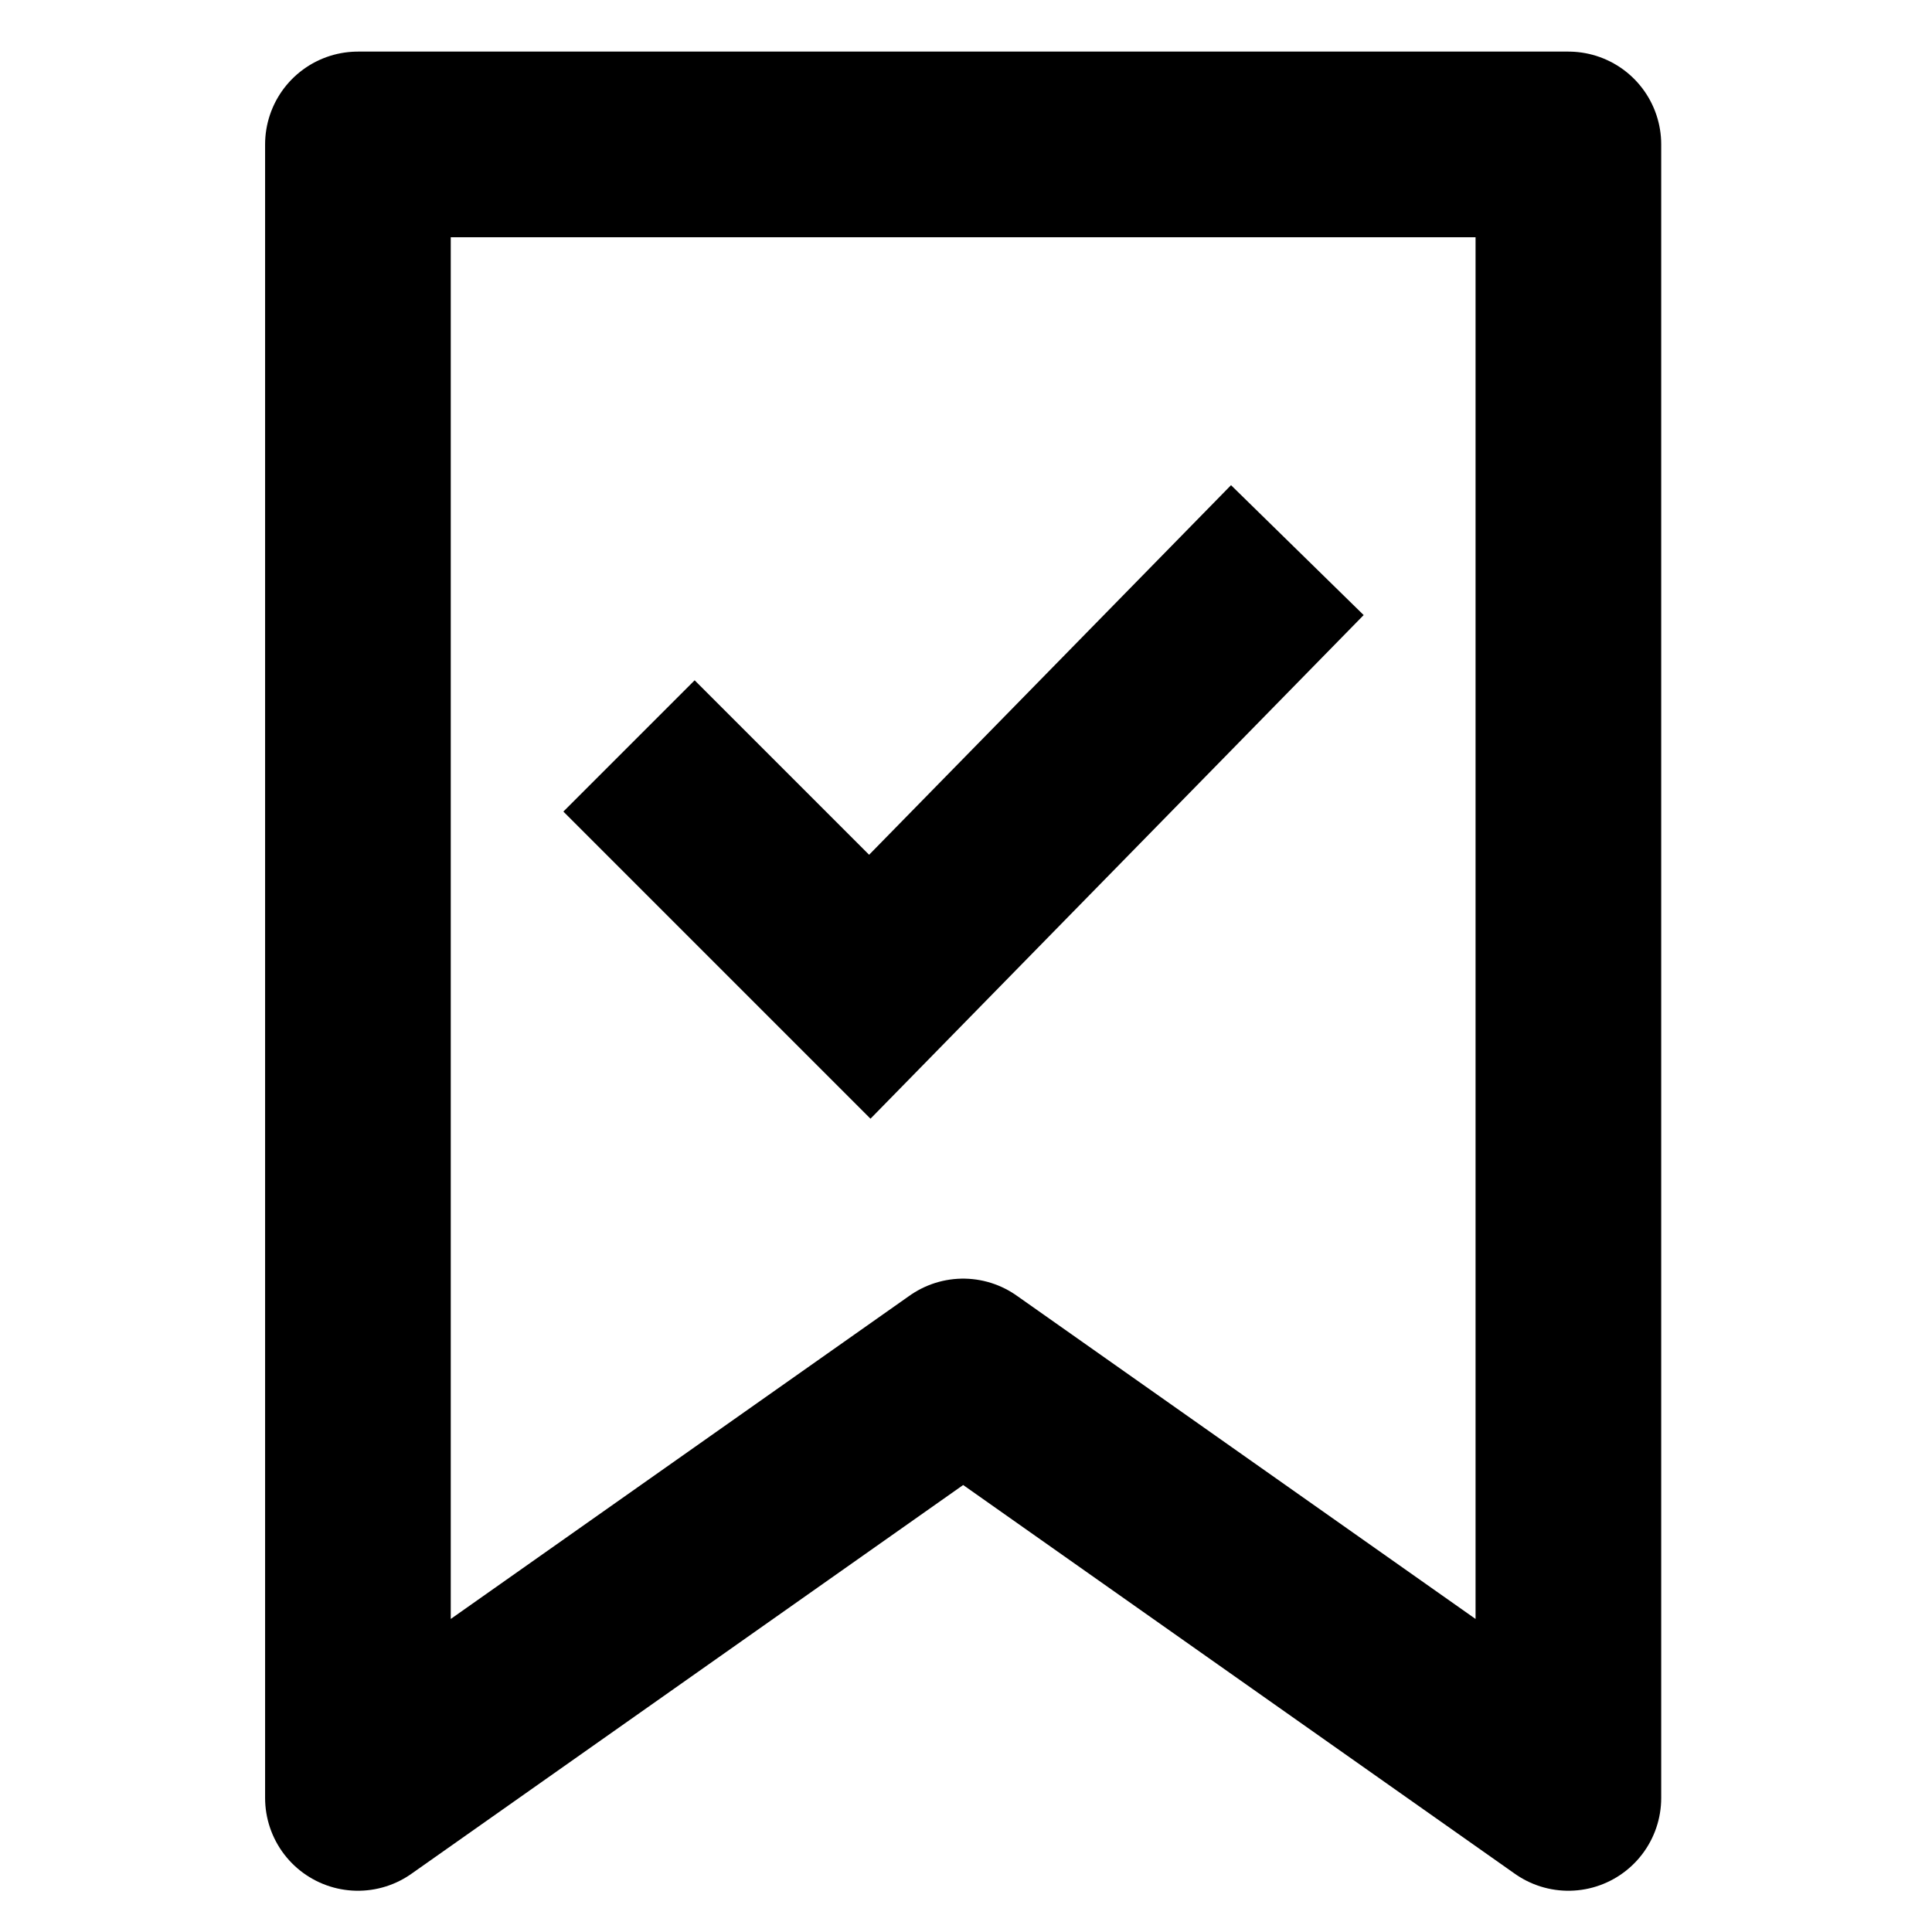
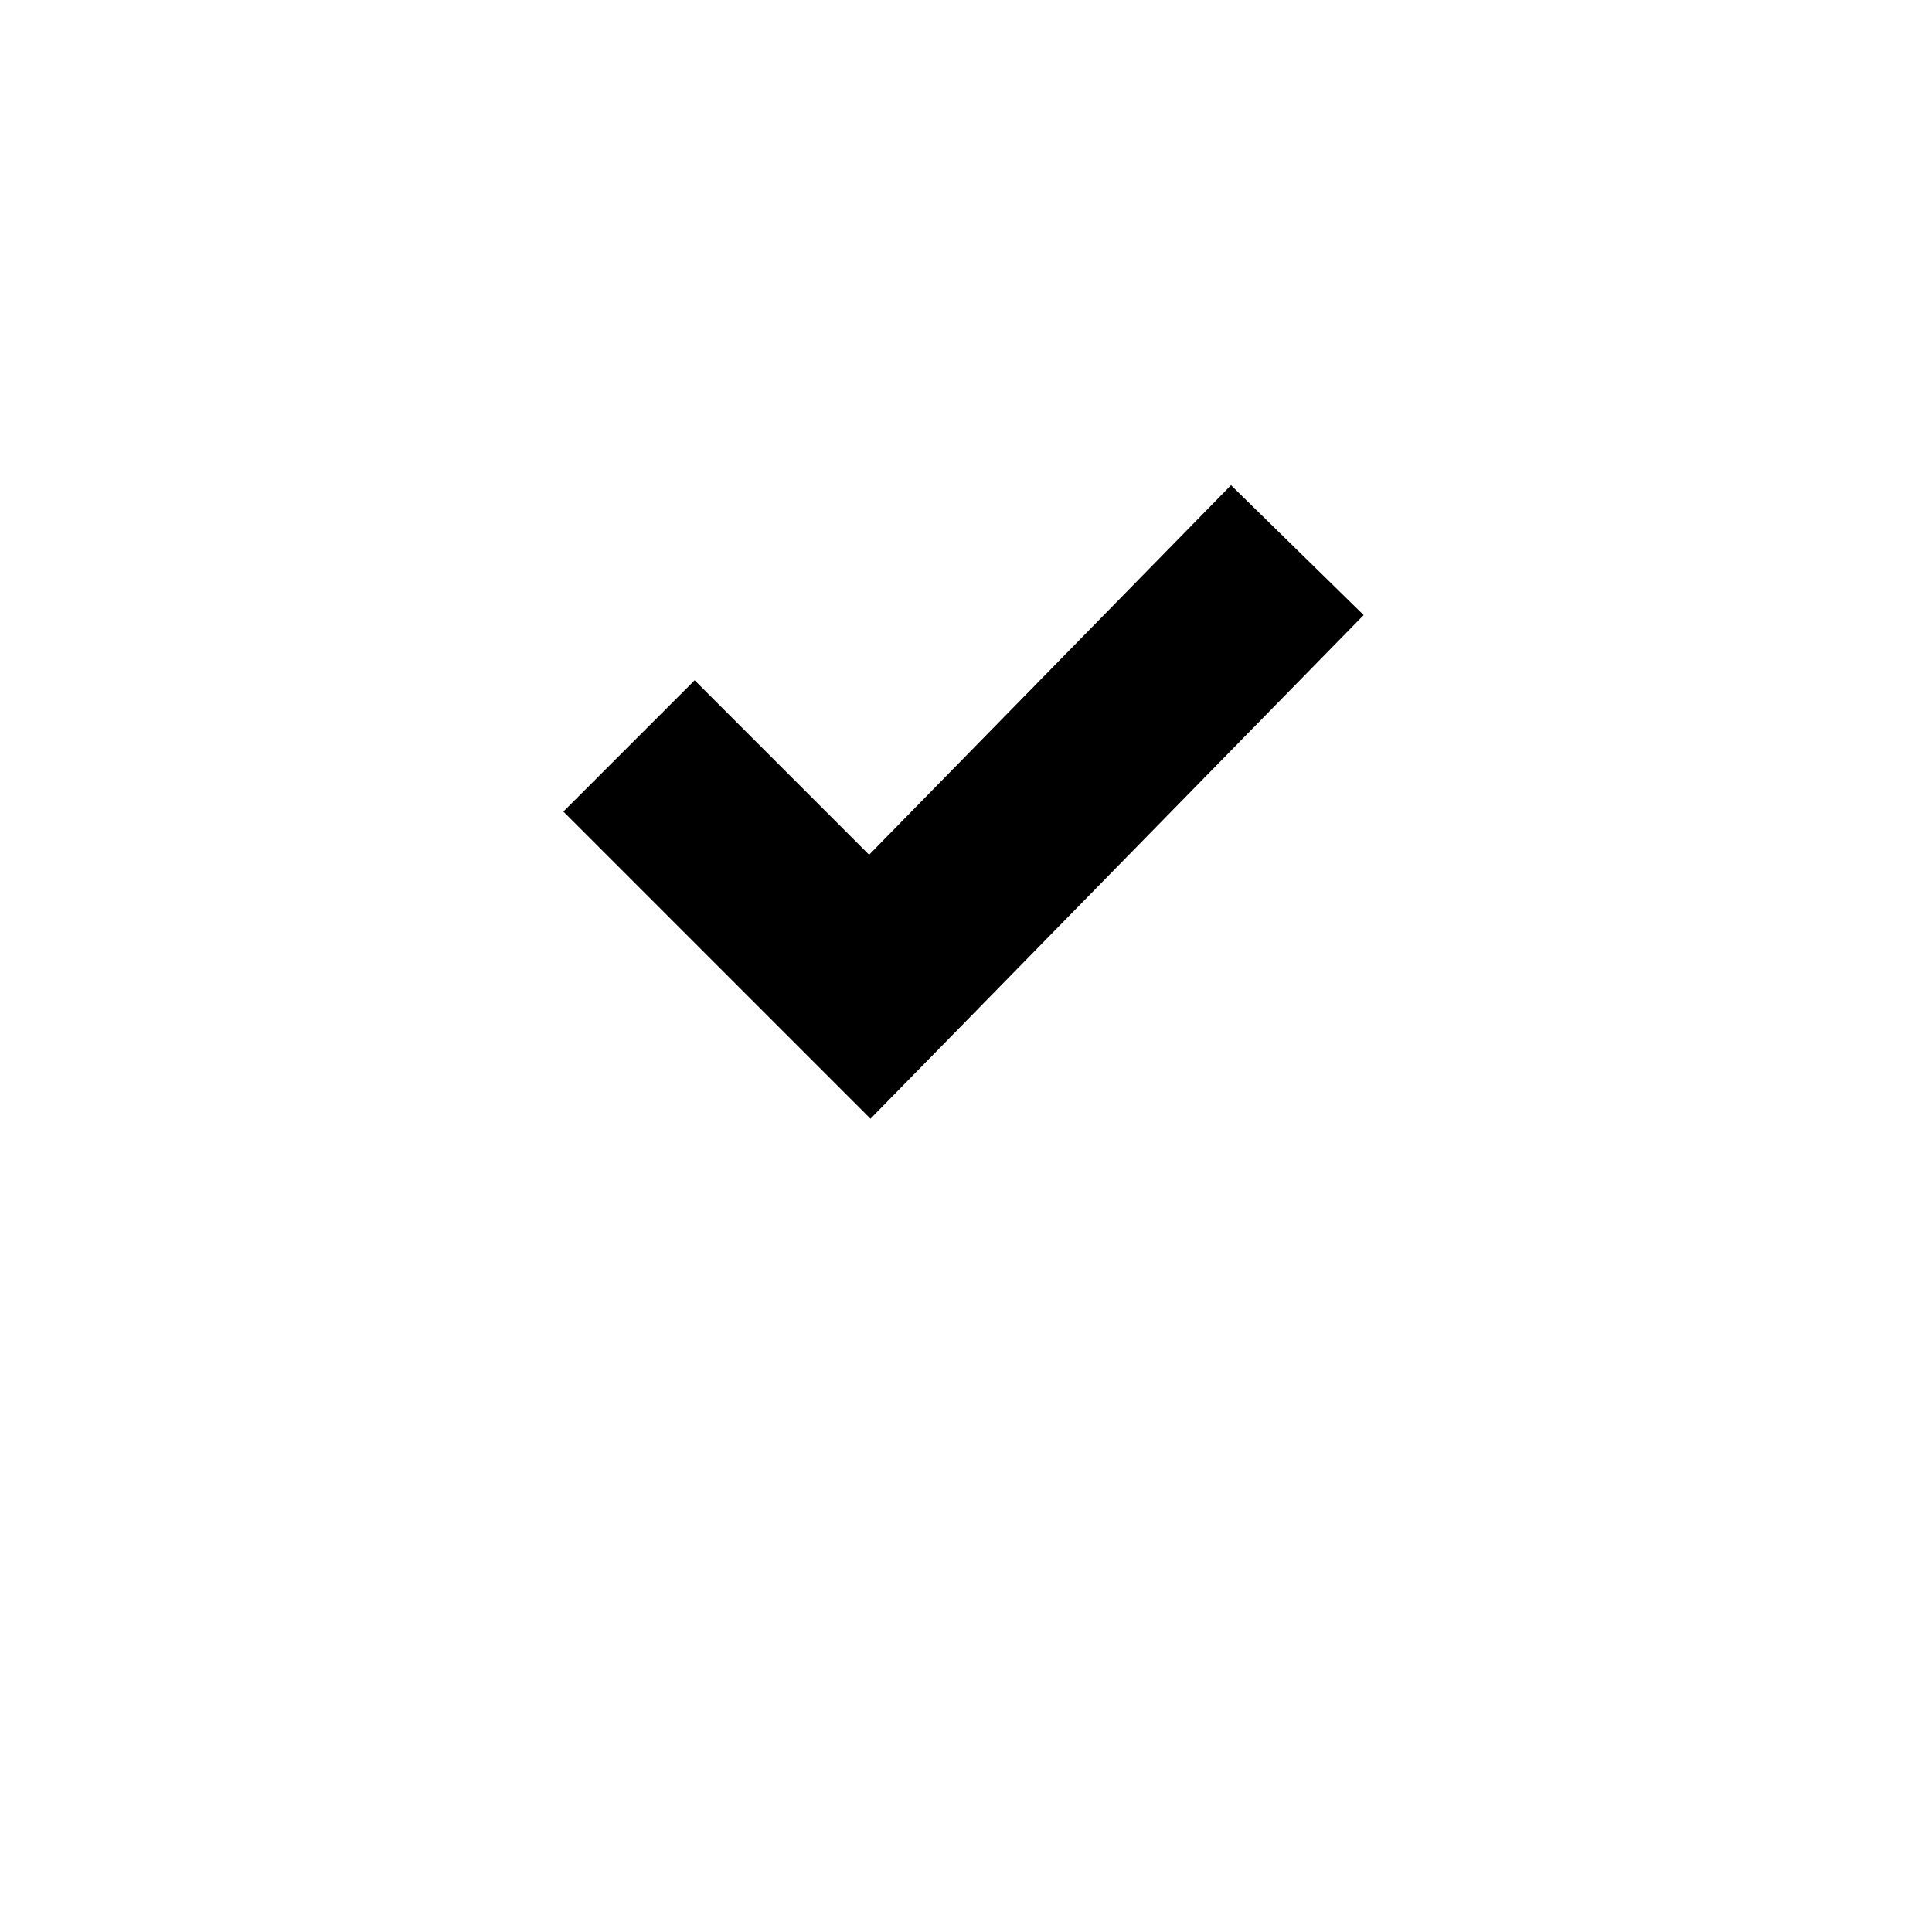
<svg xmlns="http://www.w3.org/2000/svg" width="800px" height="800px" version="1.1" viewBox="144 144 512 512">
  <g fill="none" stroke="#000000" stroke-width="25">
    <path transform="matrix(1.968 0 0 1.968 148.09 148.09)" d="m82.624 98.369 32.425 32.427 57.573-58.794" />
-     <path transform="matrix(1.968 0 0 1.968 148.09 148.09)" d="m209.12 240.03-81.499-57.428-81.501 57.428v-222.66h163zm0 0" stroke-linecap="round" stroke-linejoin="round" />
  </g>
</svg>